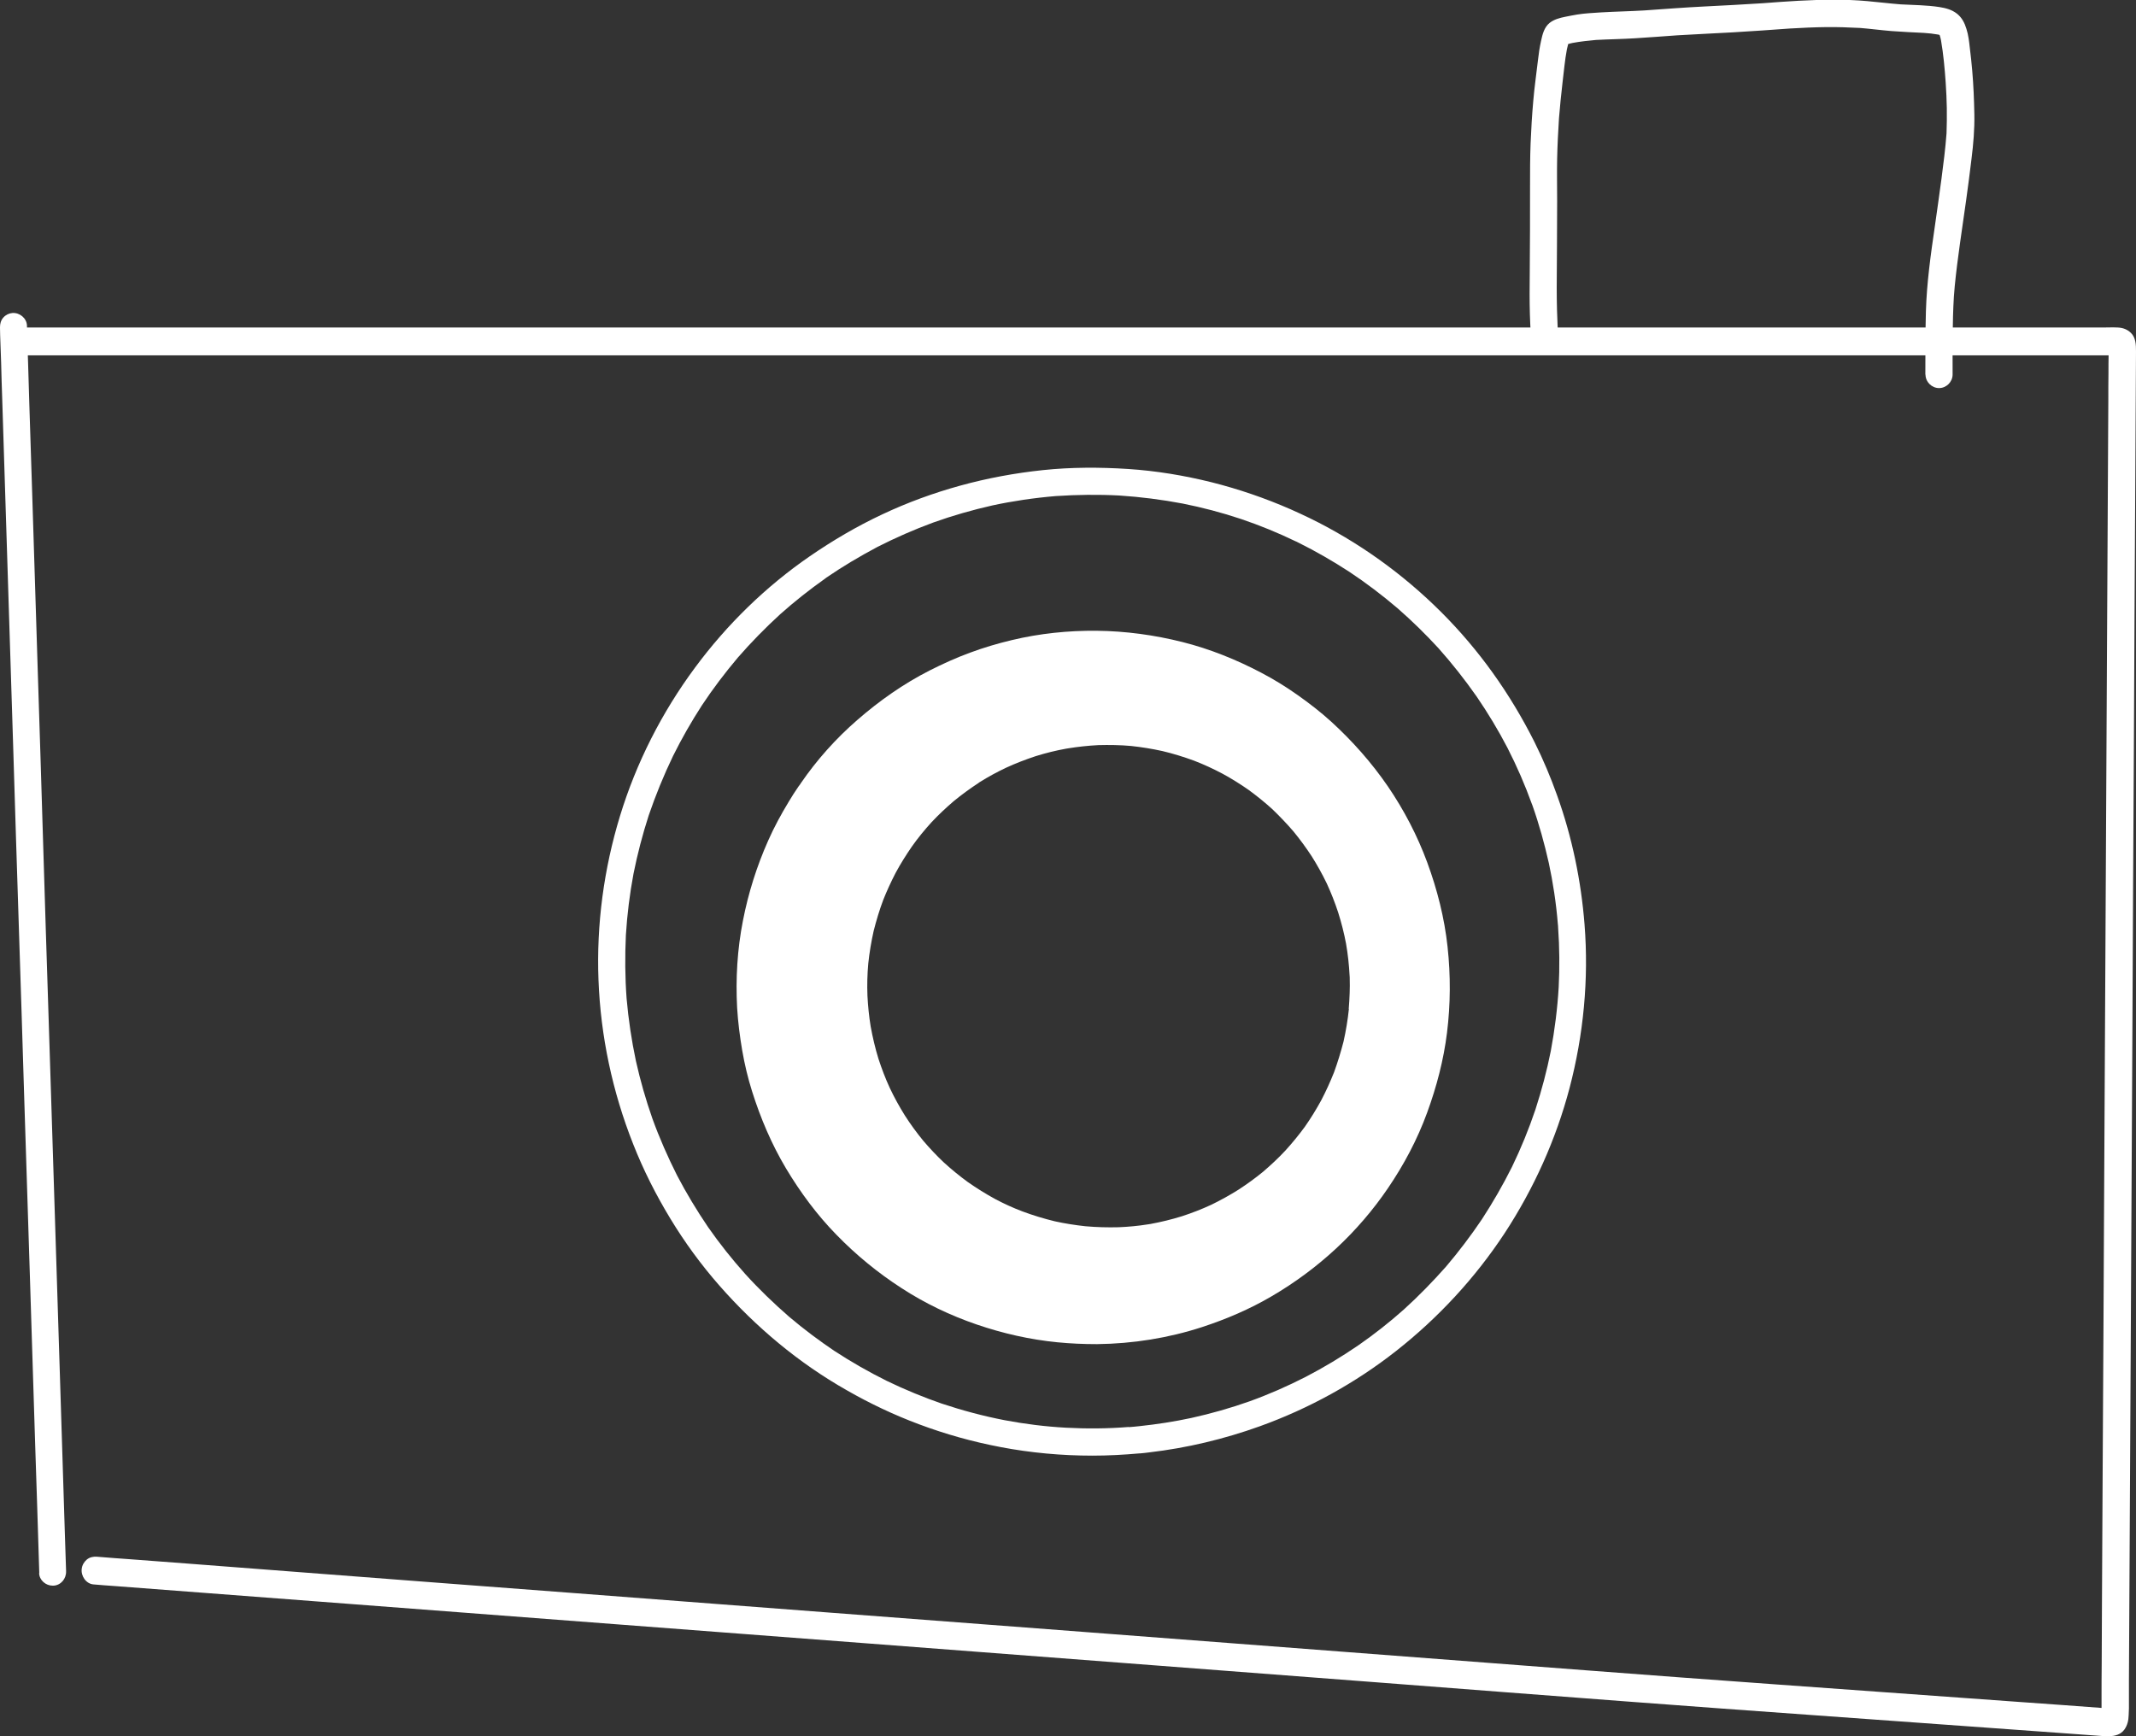
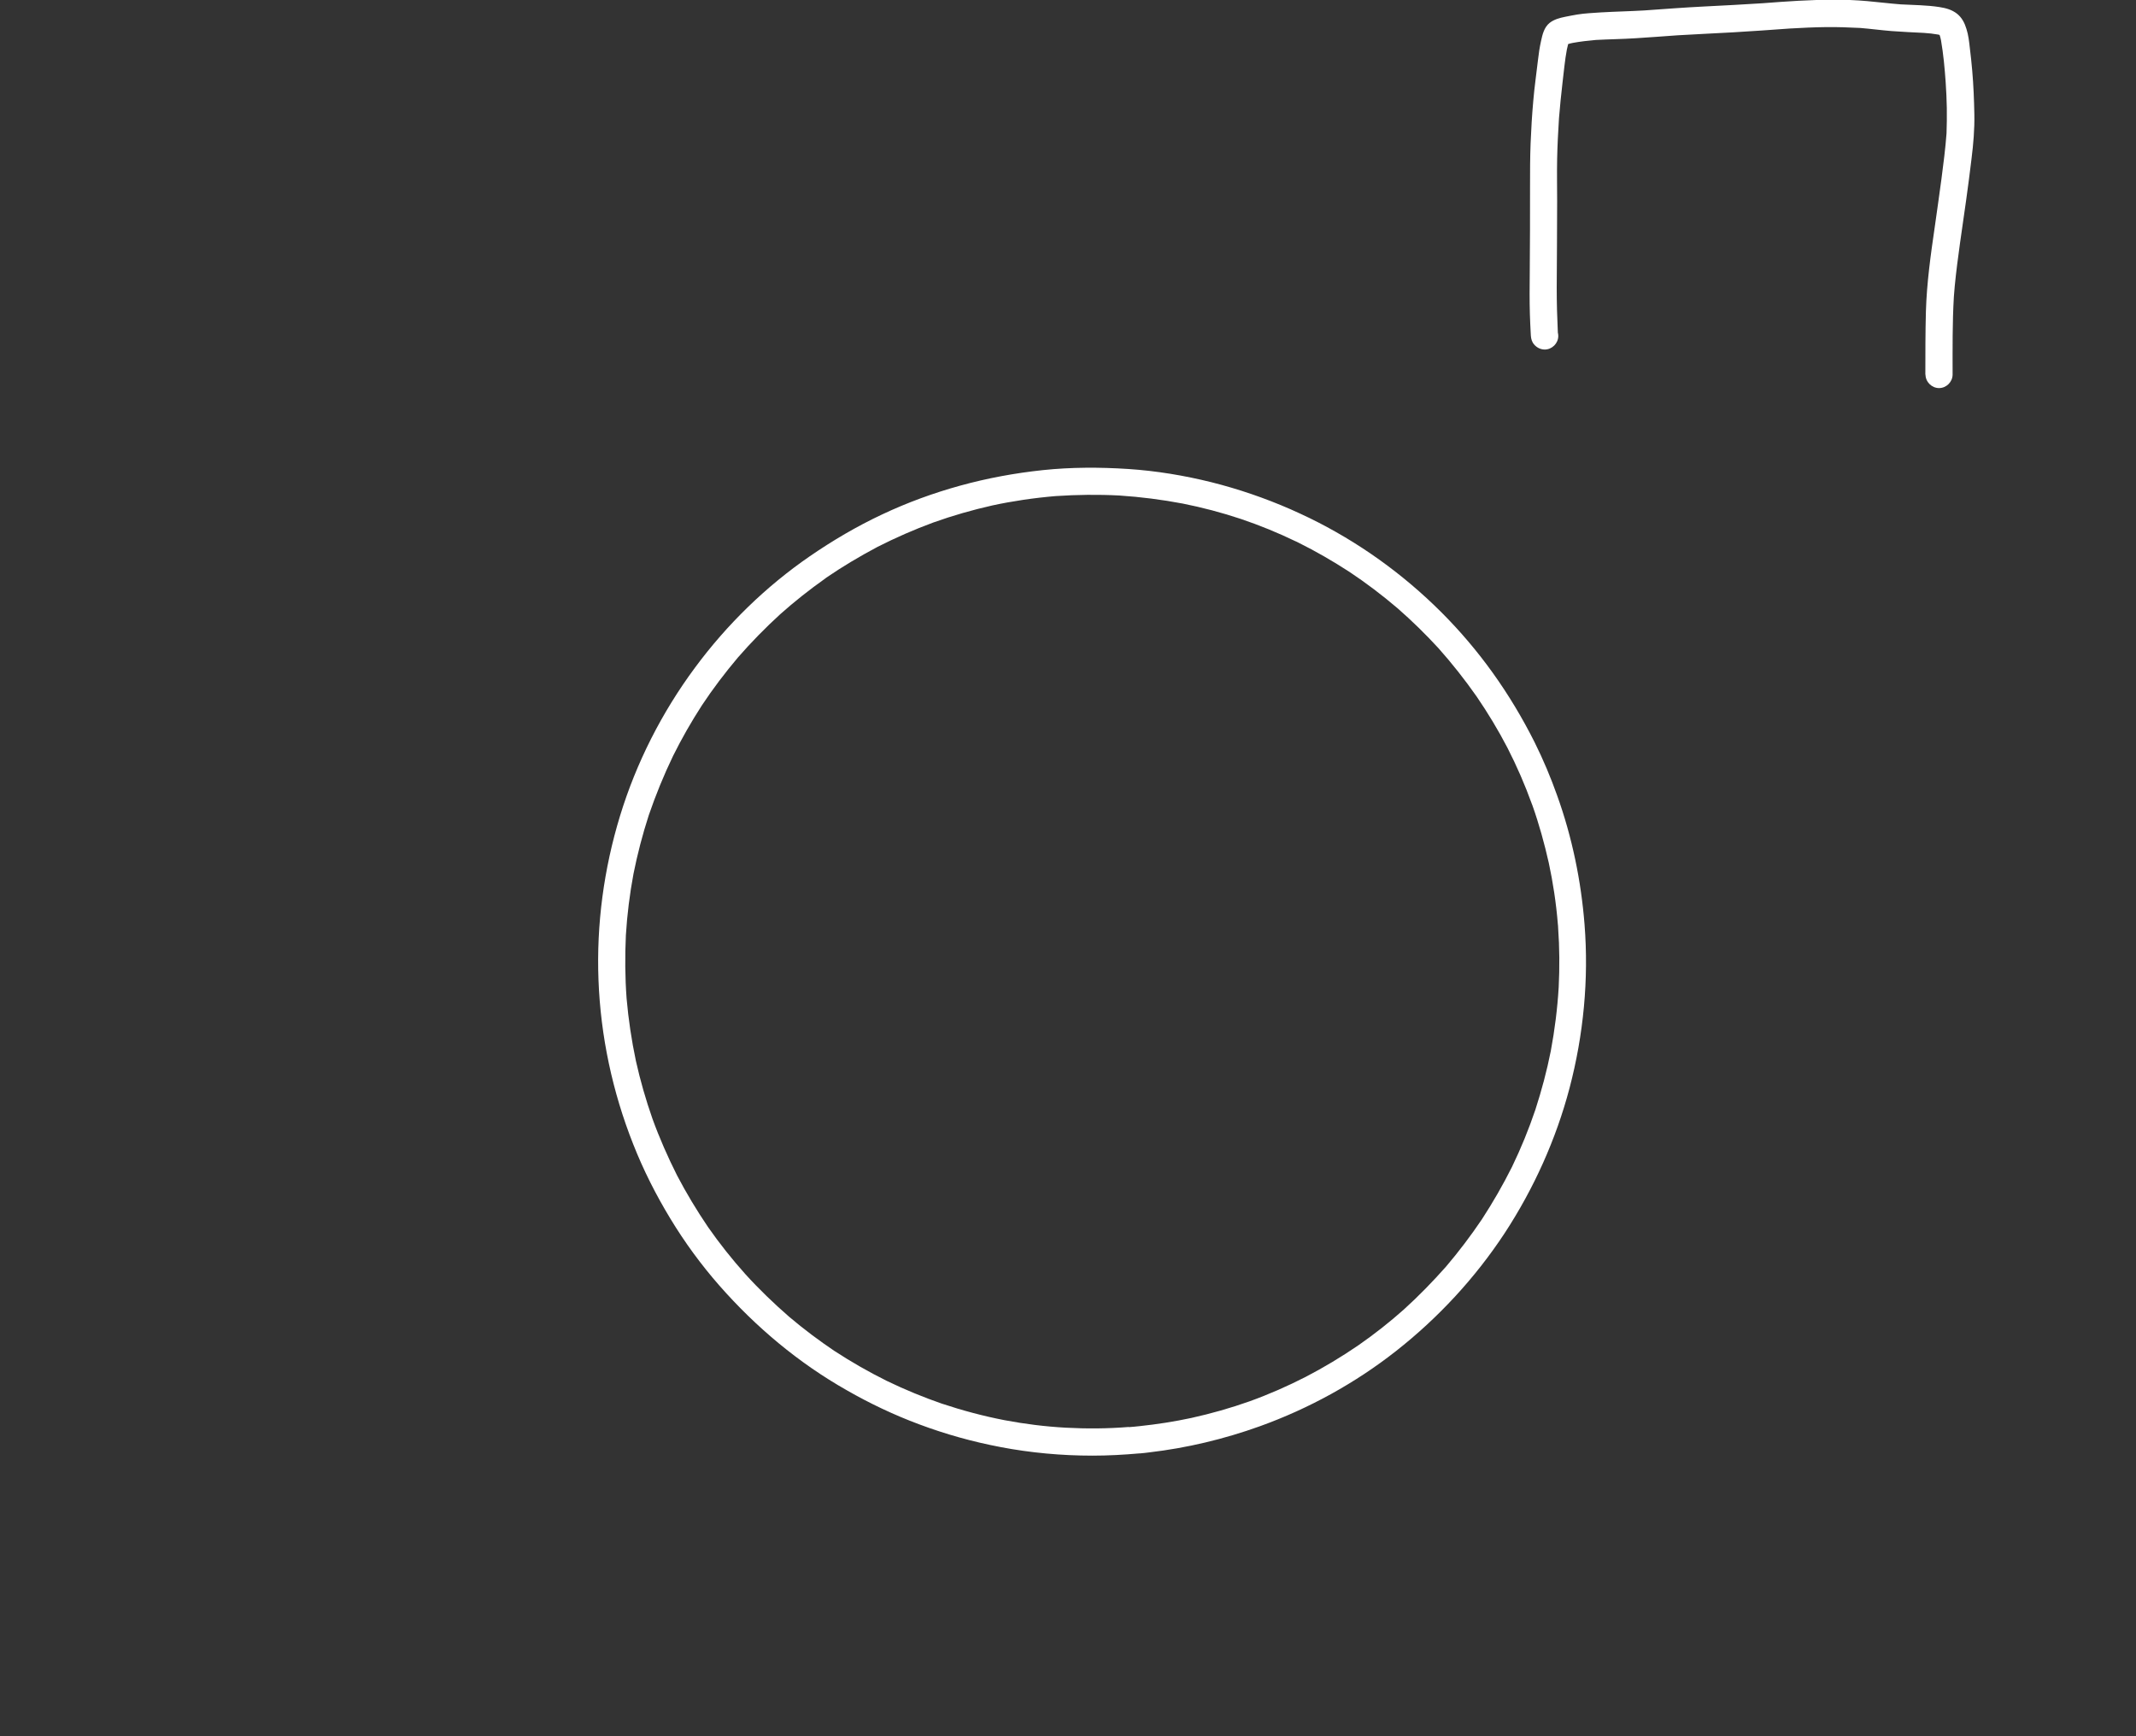
<svg xmlns="http://www.w3.org/2000/svg" id="_レイヤー_2" viewBox="0 0 151.29 122.99">
  <rect x="0" y="0" width="151.29" height="122.99" fill="#333333" stroke="none" />
  <defs>
    <style>.cls-1{fill:#fff;stroke-width:0px;}</style>
  </defs>
  <g id="_ベクターレイヤー">
-     <path class="cls-1" d="M2.78,111.45s0-.04,0-.05c0,0,0-.02,0-.03-.09-3.03-.19-6.05-.29-9.08-.13-4.04-.25-8.08-.38-12.13-.13-4.09-.26-8.17-.39-12.26-.13-4.13-.25-8.26-.39-12.39-.14-4.14-.26-8.28-.39-12.43-.13-4.12-.26-8.25-.39-12.37s-.26-8.25-.39-12.37c-.03-.89-.06-1.77-.08-2.66-.02-.47-.03-.94-.05-1.41-.01-.36-.03-.72-.03-1.08,0-.26.06-.5.24-.7.17-.19.4-.3.65-.32.51-.03,1,.37,1.02.89,0,.13,0,.27.01.4,0,.04,0,.07,0,.11,0,.21.02.43.02.64.02.5.03,1,.05,1.51.03,1,.06,1.99.09,2.99.07,2.08.13,4.16.2,6.24.13,4.14.26,8.29.39,12.43.13,4.06.26,8.12.38,12.18.12,4.15.26,8.3.39,12.45.13,4.11.26,8.22.39,12.32.13,4.12.26,8.24.39,12.36.12,3.94.25,7.88.37,11.82.03.92.06,1.83.09,2.75,0,.01,0,.03,0,.04.02.52-.36.99-.89,1.02-.02,0-.04,0-.06,0-.49,0-.95-.39-.96-.9Z" />
-     <path class="cls-1" d="M149.19,122.99c-.37-.03-.74-.05-1.12-.08-.63-.05-1.27-.09-1.91-.14-5.82-.42-11.65-.84-17.47-1.26-4.5-.32-9-.65-13.5-.99-5.79-.44-11.58-.88-17.37-1.33-6.02-.46-12.03-.92-18.05-1.38-6.02-.46-12.04-.92-18.06-1.38-6.04-.46-12.07-.92-18.11-1.38-6.29-.48-12.58-.96-18.87-1.44-5.52-.42-11.04-.84-16.56-1.26-.52-.04-1.04-.07-1.56-.12-.52-.05-.89-.6-.82-1.11.03-.26.17-.49.36-.65.21-.17.46-.22.72-.2.79.07,1.58.12,2.37.18,1.37.1,2.74.21,4.11.31,2.83.22,5.66.43,8.48.65,6.21.48,12.42.95,18.63,1.42,6.07.46,12.14.93,18.2,1.39,6.05.46,12.09.92,18.14,1.38,6.02.46,12.04.92,18.05,1.38,5.85.45,11.7.89,17.55,1.34,4.49.34,8.98.68,13.47,1,5.83.42,11.65.84,17.48,1.26,1.83.13,3.67.26,5.5.4,0-.24,0-.49,0-.73,0-.75,0-1.5.01-2.25,0-1.52.02-3.04.02-4.56.02-3.15.03-6.3.05-9.45.04-6.27.07-12.55.1-18.82.03-6.31.07-12.62.1-18.94.03-6.39.07-12.78.1-19.17.03-6.24.07-12.48.1-18.73,0-.64,0-1.28.01-1.92,0-.41,0-.83.01-1.24-.15,0-.31,0-.46,0h-2.02c-1.52,0-3.03,0-4.55,0-3.09,0-6.18,0-9.27,0-6.2,0-12.41,0-18.61,0-6.3,0-12.61,0-18.91,0-6.28,0-12.56,0-18.84,0-6.28,0-12.57,0-18.85,0-6.22,0-12.44,0-18.66,0-6.07,0-12.15,0-18.22,0-5.48,0-10.96,0-16.44,0-.91,0-1.81,0-2.72,0-.52,0-.96-.45-.96-.98,0-.54.44-.99.96-.99,4.17,0,8.33,0,12.5,0,6.01,0,12.01,0,18.02,0,6.17,0,12.33,0,18.5,0,6.28,0,12.56,0,18.83,0,6.27,0,12.54,0,18.81,0s12.6,0,18.9,0,12.4,0,18.61,0c6.25,0,12.5,0,18.75,0,1.39,0,2.79,0,4.18,0,.37,0,.74-.02,1.11,0,.36.02.66.13.92.38.35.34.36.85.36,1.31-.02,3.06-.03,6.11-.05,9.17-.04,6.3-.07,12.6-.1,18.9-.04,6.34-.07,12.69-.1,19.03-.03,6.32-.07,12.64-.1,18.96-.03,6.27-.07,12.55-.1,18.82-.02,3.09-.03,6.18-.05,9.27v1.98c-.01.16-.01.32-.02.49-.01.37-.09.7-.3,1-.26.36-.68.47-1.09.47-.06,0-.13,0-.19,0Z" />
    <path class="cls-1" d="M70.86,102.5c-1.96-.37-3.89-.91-5.76-1.61-1.77-.66-3.48-1.47-5.12-2.41-3.41-1.93-6.45-4.48-9.03-7.42-1.29-1.47-2.46-3.07-3.47-4.74-1.02-1.68-1.91-3.44-2.63-5.27-1.47-3.71-2.31-7.65-2.46-11.64-.15-3.93.38-7.87,1.53-11.63,1.15-3.76,2.96-7.32,5.3-10.48,2.26-3.06,5.03-5.76,8.14-7.9,1.63-1.12,3.33-2.12,5.12-2.96,1.78-.84,3.64-1.52,5.53-2.04,1.92-.53,3.88-.89,5.86-1.1,2.01-.21,4.02-.21,6.03-.08,1.99.13,3.98.46,5.91.94,1.91.48,3.78,1.12,5.59,1.91.48.21.96.44,1.32.61,3.47,1.69,6.65,3.97,9.38,6.7,1.32,1.32,2.54,2.76,3.63,4.28,1.11,1.55,2.09,3.18,2.95,4.89.63,1.26,1.17,2.56,1.6,3.77,1.08,2.99,1.71,6.11,1.95,9.15.31,3.89-.07,7.83-1.06,11.6-.96,3.64-2.53,7.12-4.59,10.27-2.09,3.18-4.71,6.01-7.7,8.36-2.9,2.28-6.18,4.08-9.65,5.33-2.53.91-5.17,1.54-7.84,1.85-.21.03-.42.05-.63.07-.02,0-.03,0-.05,0-1.11.1-2.23.16-3.34.16-2.18,0-4.37-.2-6.52-.61ZM79.96,101.09c.25-.02.5-.04.75-.07,1.23-.13,2.46-.32,3.67-.58,1.4-.31,2.78-.7,4.13-1.18,1.36-.49,2.68-1.07,3.97-1.73,1.29-.67,2.54-1.42,3.75-2.25,1.12-.78,2.19-1.62,3.21-2.53,1.05-.95,2.04-1.97,2.98-3.03.91-1.07,1.75-2.18,2.54-3.35.78-1.2,1.49-2.43,2.13-3.71.64-1.32,1.19-2.67,1.66-4.06.44-1.36.81-2.74,1.09-4.15.28-1.5.47-3,.56-4.52.07-1.4.06-2.81-.04-4.21,0-.09-.01-.18-.02-.27-.12-1.49-.35-2.98-.64-4.32-.31-1.38-.69-2.75-1.16-4.08l-.04-.1c-.49-1.36-1.07-2.69-1.73-3.98-.65-1.25-1.38-2.46-2.18-3.63-.84-1.2-1.74-2.34-2.71-3.43-.92-1-1.88-1.94-2.9-2.83-1.08-.92-2.21-1.78-3.4-2.57-1.17-.76-2.38-1.46-3.61-2.07l-.1-.05s-.05-.03-.08-.04h-.01c-1.26-.61-2.56-1.14-3.89-1.59-1.35-.45-2.72-.81-4.12-1.09-1.48-.28-2.97-.47-4.48-.57-1.51-.08-3.01-.06-4.52.04-1.55.13-3.08.36-4.47.66-1.42.32-2.82.72-4.19,1.21-1.36.5-2.68,1.08-3.96,1.73-1.28.68-2.52,1.42-3.61,2.17l-.12.09c-1.1.78-2.15,1.61-3.16,2.51-1.06.97-2.06,1.99-3,3.07-.91,1.08-1.77,2.21-2.55,3.39-.75,1.16-1.43,2.35-2.04,3.58-.66,1.37-1.23,2.77-1.72,4.2-.44,1.36-.8,2.74-1.08,4.14-.27,1.44-.45,2.89-.54,4.35-.07,1.49-.06,2.99.05,4.48.13,1.49.35,2.96.66,4.43.31,1.39.7,2.75,1.17,4.09.5,1.38,1.09,2.72,1.75,4.03.66,1.26,1.39,2.47,2.19,3.65.81,1.16,1.69,2.27,2.64,3.33.97,1.07,2.01,2.07,3.1,3.02,1.05.89,2.15,1.71,3.19,2.41,1.21.79,2.45,1.5,3.74,2.14,1.3.63,2.63,1.17,3.87,1.6,1.47.49,2.97.89,4.47,1.18,1.43.27,2.87.45,4.32.53,1.49.08,2.97.07,4.46-.05Z" />
    <path class="cls-1" d="M136.37,26.54c0-1.5,0-3,.04-4.5.06-2.01.34-4,.63-5.99.16-1.12.32-2.25.47-3.37.14-1.07.28-2.15.36-3.23.02-.6.03-1.2.02-1.8-.01-.6-.04-1.21-.08-1.81-.07-1-.16-2-.33-2.98-.02-.11-.05-.22-.08-.32,0-.02-.02-.05-.03-.07-.03,0-.05-.01-.08-.02-.34-.06-.69-.1-1.03-.12-.76-.04-1.53-.07-2.29-.13-.74-.06-1.48-.16-2.22-.22-.8-.04-1.61-.07-2.41-.06-.86.01-1.71.05-2.57.1-1.34.1-2.67.19-4.01.27-1.33.08-2.67.13-3.93.21-1,.07-2,.15-3,.21-.93.06-1.86.07-2.79.12-.56.05-1.1.11-1.65.21-.11.02-.21.05-.32.08-.03.13-.06.26-.09.38-.15.78-.21,1.57-.31,2.36-.1.84-.18,1.68-.25,2.52-.06.95-.11,1.91-.13,2.86-.02,1,0,2.01,0,3.01,0,2.05-.02,4.1-.03,6.15,0,1.06.03,2.11.08,3.16.02.08.03.16.03.24,0,.52-.44.96-.96.96-.34,0-.66-.19-.84-.48-.12-.2-.14-.41-.15-.64-.02-.45-.05-.91-.06-1.36-.03-.98-.02-1.97-.01-2.95.02-2.03.02-4.06.02-6.09,0-1.03,0-2.06.04-3.09.04-1,.1-2.01.19-3.01.08-.96.22-1.91.33-2.87.05-.46.12-.92.22-1.37.1-.46.22-.97.61-1.28.32-.25.71-.35,1.1-.43.28-.06.57-.11.85-.16.55-.09,1.1-.11,1.66-.15,1.03-.06,2.07-.08,3.09-.14,1.42-.1,2.83-.21,4.25-.28,1.38-.07,2.76-.14,4.13-.23,1.69-.13,3.38-.25,5.08-.25.78,0,1.56.03,2.34.1.79.07,1.58.17,2.37.23.91.05,1.83.05,2.73.19.45.07.88.18,1.25.47.35.28.54.65.67,1.08.14.43.19.9.24,1.35.07.54.12,1.07.17,1.61.09,1.03.13,2.06.15,3.09.02,1.05-.07,2.1-.2,3.14-.12.98-.24,1.95-.38,2.93-.28,2.03-.61,4.06-.81,6.11-.02.24-.04.48-.06.73-.11,1.84-.09,3.68-.09,5.52,0,.52-.44.96-.96.96s-.96-.44-.96-.96Z" />
-     <path class="cls-1" d="M95.53,71.46c.06-.75.09-1.5.07-2.12,0-.08,0-.16-.01-.24-.04-.76-.12-1.5-.25-2.25-.14-.75-.33-1.49-.56-2.22-.23-.7-.5-1.39-.81-2.06-.32-.66-.67-1.29-1.06-1.91-.4-.61-.83-1.2-1.29-1.76-.48-.56-.99-1.09-1.52-1.6-.53-.48-1.08-.92-1.65-1.34-.6-.42-1.21-.8-1.85-1.15-.66-.35-1.33-.66-2.03-.93-.74-.27-1.48-.5-2.24-.68-.73-.16-1.47-.28-2.22-.36-.77-.07-1.55-.08-2.32-.06-.74.04-1.47.12-2.08.22-.06.01-.13.02-.19.03-.73.13-1.45.31-2.16.53-.72.24-1.43.51-2.12.83-.63.3-1.24.63-1.83,1-.04.02-.07.04-.1.07-.61.4-1.2.83-1.76,1.29-.55.47-1.07.96-1.56,1.48-.5.55-.97,1.12-1.4,1.73-.42.61-.81,1.23-1.16,1.88-.32.62-.61,1.25-.87,1.9-.27.72-.49,1.45-.68,2.2-.17.76-.3,1.53-.38,2.3-.07.76-.09,1.53-.06,2.29.04.74.11,1.47.23,2.19.14.77.32,1.53.55,2.28.23.7.49,1.39.8,2.06.32.68.68,1.33,1.08,1.97.4.62.83,1.21,1.29,1.77.46.54.95,1.06,1.47,1.55.54.49,1.1.95,1.69,1.38.63.44,1.27.84,1.95,1.21.62.33,1.26.62,1.92.87.75.28,1.51.51,2.29.7.72.16,1.44.27,2.17.35.79.07,1.57.09,2.36.07.68-.03,1.36-.09,2.04-.2,0,0,0,0,0,0,.07-.01.13-.02.2-.03.76-.14,1.5-.32,2.24-.55.71-.23,1.4-.5,2.07-.81.66-.32,1.31-.68,1.93-1.07.6-.39,1.18-.81,1.73-1.26.56-.48,1.1-.98,1.6-1.52.49-.54.95-1.1,1.38-1.69.42-.6.8-1.22,1.15-1.86.34-.65.64-1.31.91-1.99.26-.71.48-1.44.67-2.17.17-.76.3-1.54.38-2.31ZM102.53,67.08c.22,2.02.21,4.05-.04,6.07-.24,1.94-.74,3.84-1.41,5.67-.69,1.89-1.64,3.68-2.77,5.34-1.06,1.56-2.3,3-3.68,4.28-1.39,1.29-2.92,2.42-4.56,3.38-1.55.91-3.21,1.62-4.92,2.18-2.39.78-4.91,1.18-7.43,1.21h0s-.04,0-.06,0c-.92,0-1.84-.04-2.76-.13-1.95-.19-3.88-.63-5.72-1.26-1.87-.64-3.67-1.5-5.33-2.58-1.67-1.08-3.21-2.34-4.6-3.77-1.38-1.41-2.57-3.02-3.58-4.71-1.02-1.71-1.8-3.55-2.4-5.45-.3-.95-.53-1.92-.7-2.9-.17-1-.3-2.01-.36-3.02-.11-2.07.01-4.14.41-6.17.38-1.96.98-3.86,1.79-5.68.42-.95.92-1.87,1.46-2.76.11-.18.23-.37.34-.55.08-.12.16-.24.24-.36.07-.1.14-.22.22-.31l.05-.08c1.13-1.65,2.49-3.17,4-4.48,1.56-1.36,3.28-2.57,5.13-3.51.93-.47,1.88-.9,2.86-1.26.97-.36,1.95-.65,2.96-.89,1.96-.47,3.99-.68,6.01-.66,2.05.02,4.09.3,6.08.8,1.94.49,3.8,1.24,5.57,2.17.9.47,1.77,1.01,2.59,1.59.82.58,1.61,1.19,2.36,1.87,1.51,1.38,2.86,2.9,4.02,4.59,1.14,1.67,2.09,3.49,2.79,5.39.71,1.93,1.22,3.94,1.44,5.98Z" />
  </g>
</svg>